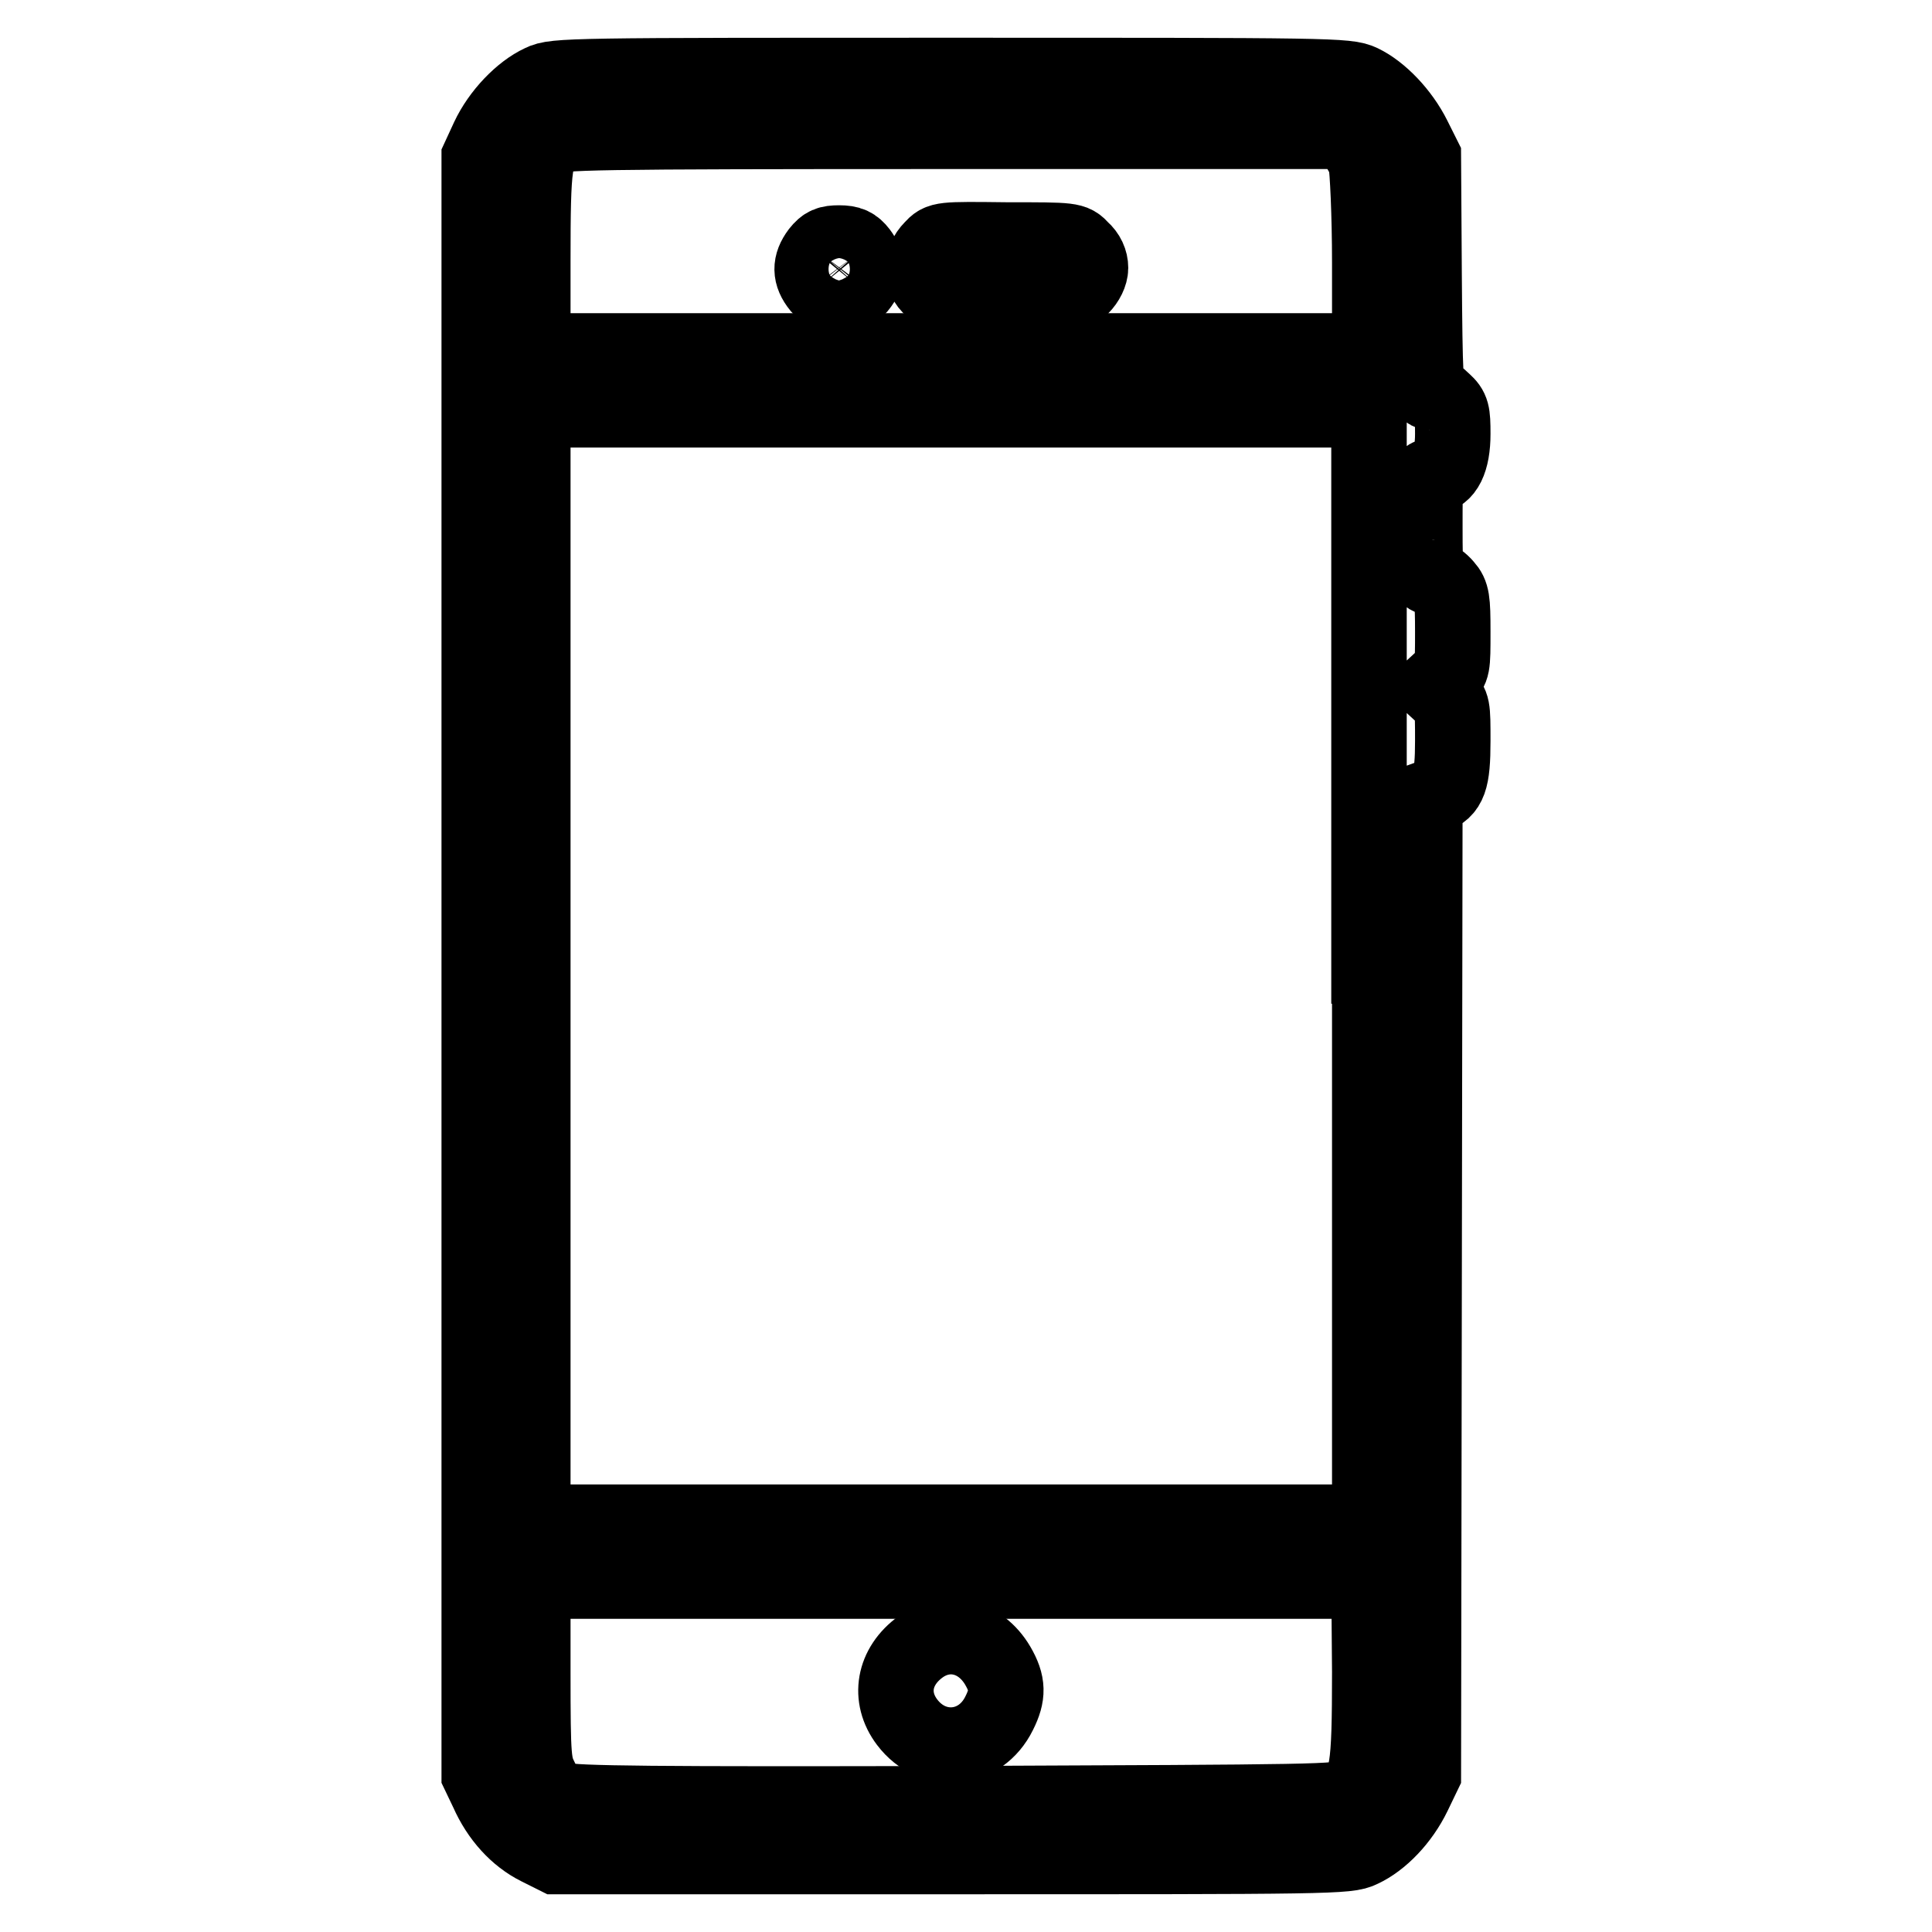
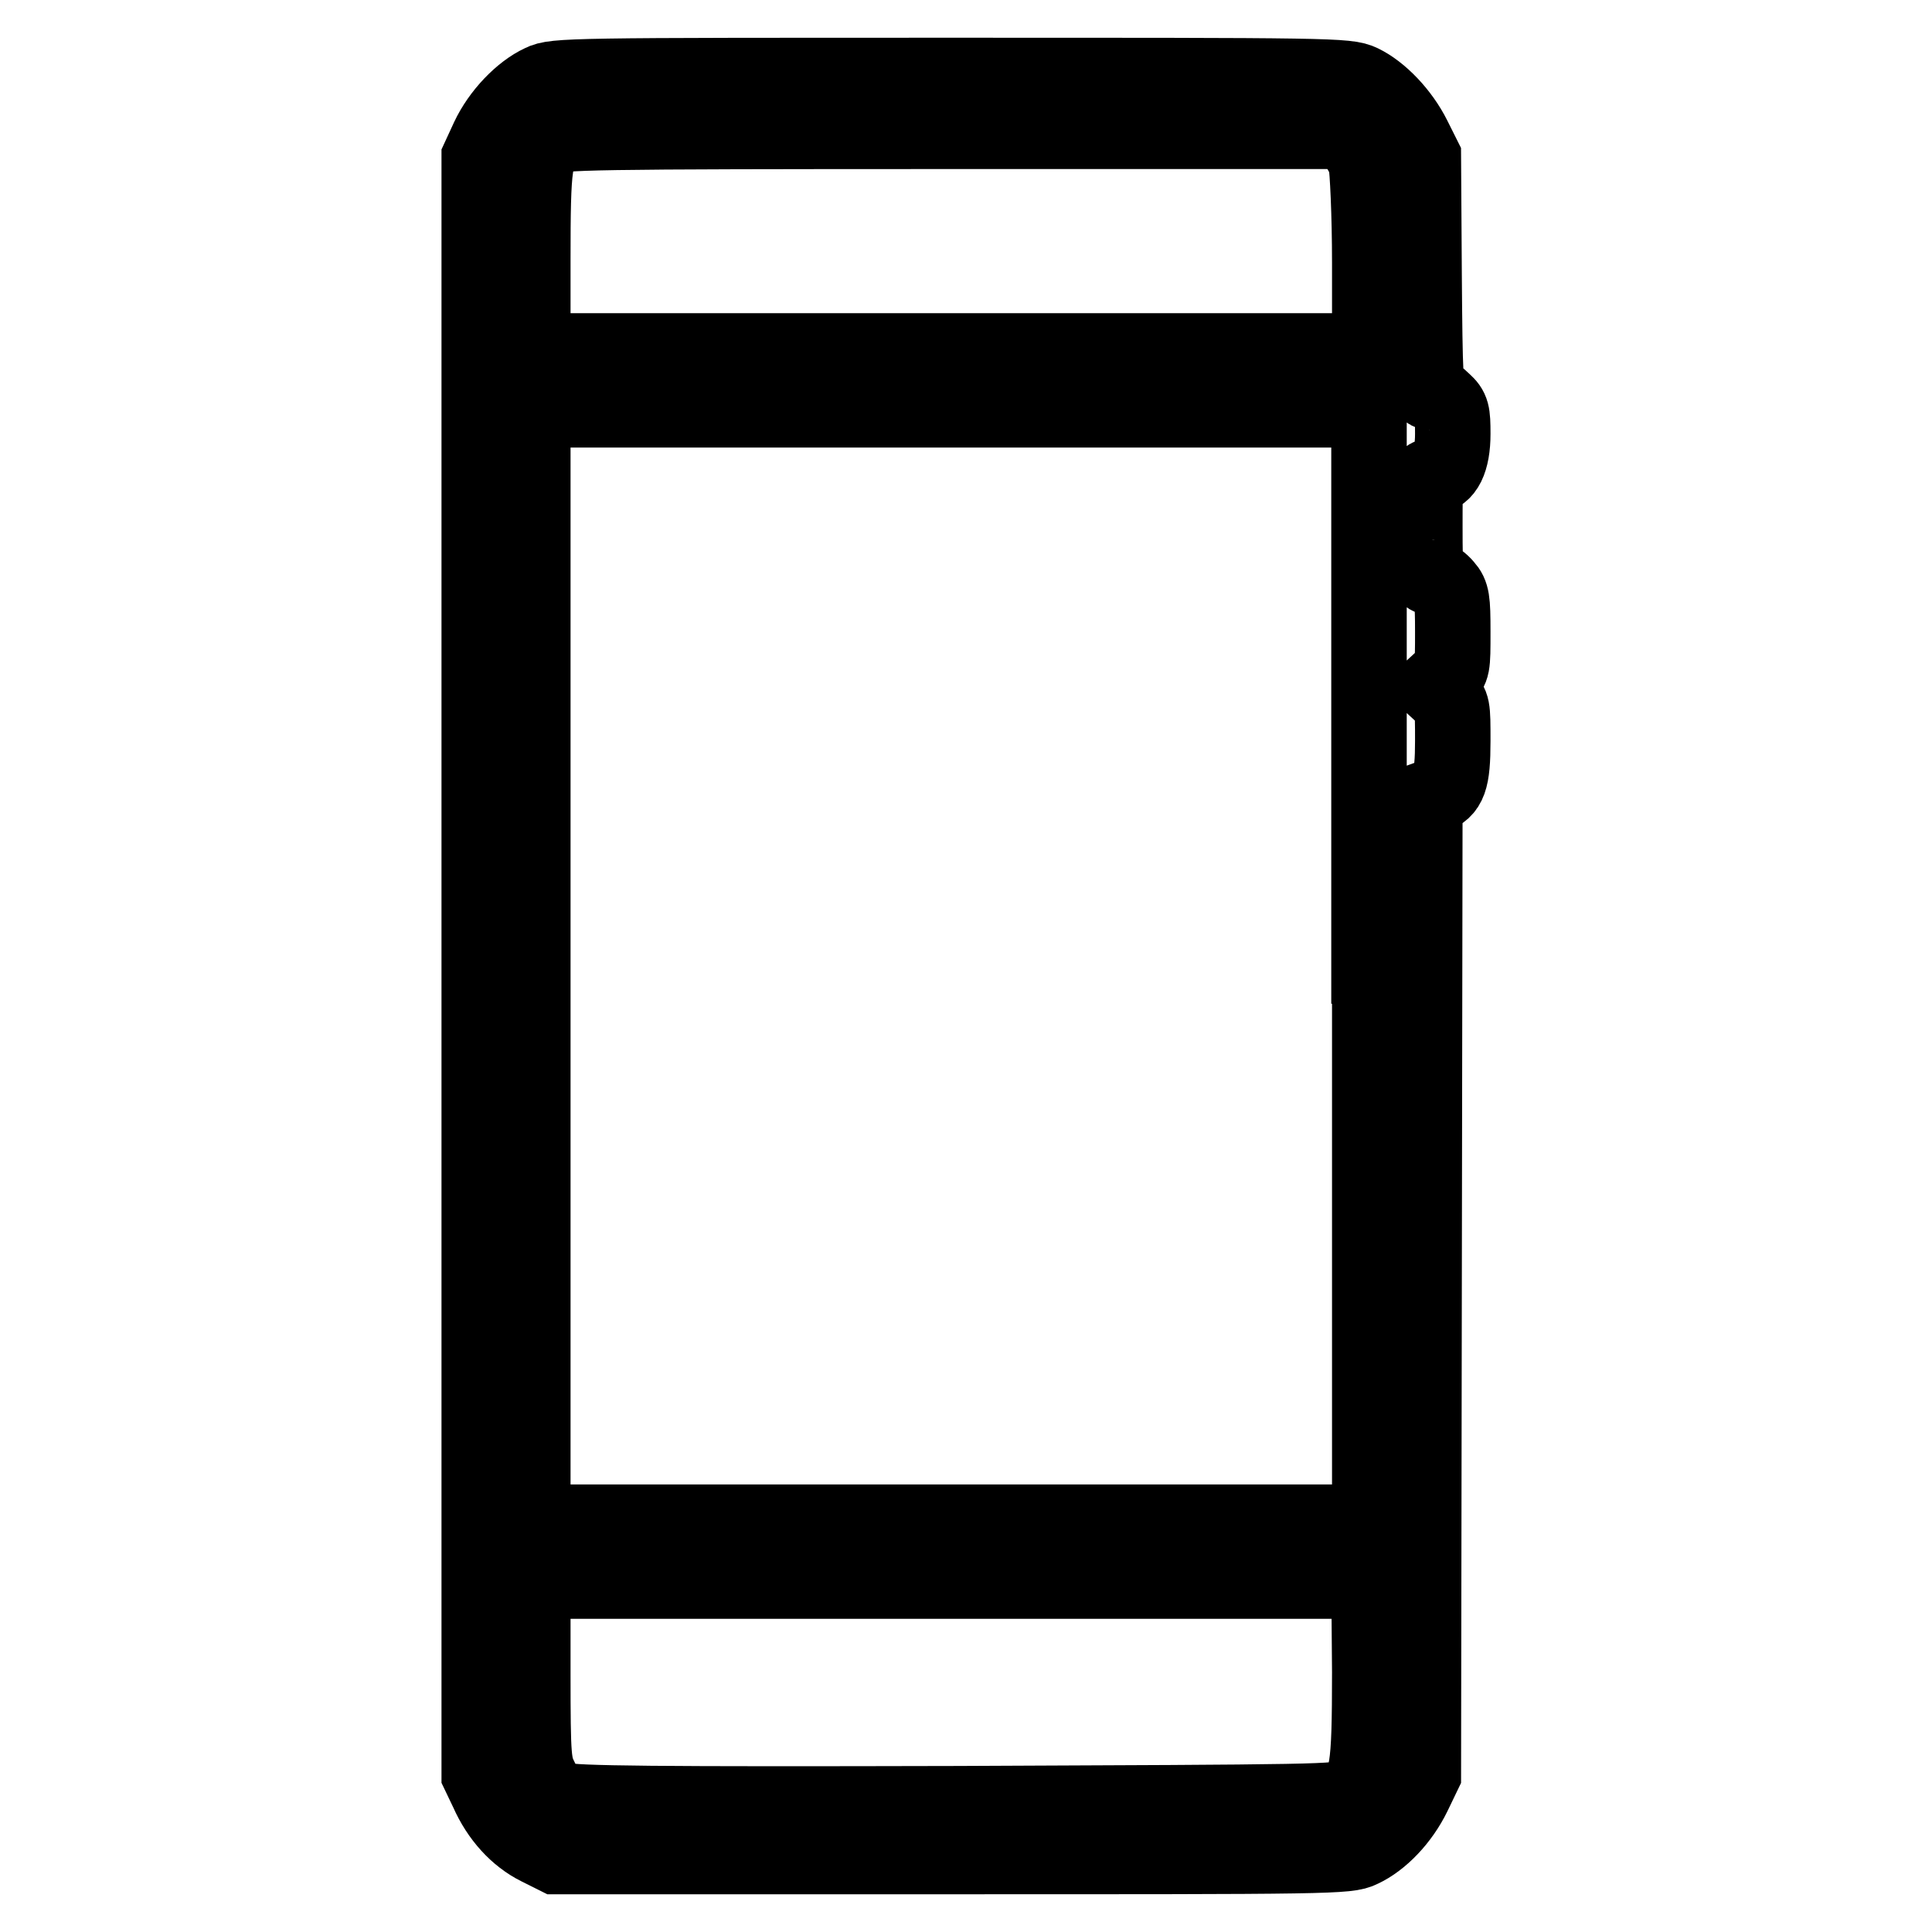
<svg xmlns="http://www.w3.org/2000/svg" version="1.1" x="0px" y="0px" viewBox="0 0 256 256" enable-background="new 0 0 256 256" xml:space="preserve">
  <g>
    <g>
      <g>
        <path stroke-width="10" fill-opacity="0" stroke="#000000" d="M71.7,10.9c-2.6,1.2-5.5,4.2-7,7.4l-1.2,2.6V128v107.1l1.1,2.3c1.5,3.4,3.9,6,6.7,7.4l2.4,1.2H126c50.4,0,52.6,0,54.4-0.9c2.6-1.2,5.3-4,6.9-7.3l1.3-2.7l0.1-64.6l0.1-64.6l1.1-0.4c2.1-0.8,2.6-2.1,2.6-7.3c0-4.6,0-4.8-1.2-6l-1.3-1.2l1.3-1.2c1.2-1.2,1.2-1.4,1.2-6.1c0-4.2-0.1-5-1-6c-0.5-0.6-1.3-1.2-1.8-1.2c-0.8,0-0.9-0.4-0.9-6.7s0-6.7,0.9-6.7c1.8,0,2.8-2.1,2.8-5.6c0-2.8-0.1-3.3-1.2-4.3c-0.6-0.6-1.4-1.2-1.8-1.2c-0.6,0-0.7-2.1-0.8-15.6l-0.1-15.6l-1.3-2.6c-1.6-3.2-4.4-6.1-6.9-7.3C178.5,10,176.5,10,126,10C75.6,10,73.5,10,71.7,10.9z M179.3,18.6c0.6,0.7,1.4,2,1.7,2.9c0.2,0.9,0.5,6.9,0.5,13.3v11.7H126H70.6v-12c0-12.9,0.2-14.5,2.4-16.3c1-0.7,4.5-0.8,53-0.8h52L179.3,18.6z M181.5,128v73.7H126H70.6V128V54.3H126h55.4V128z M181.5,221.5c0,13.2-0.3,14.8-2.7,16.5c-1.2,0.8-3.9,0.8-51.9,1c-40,0.1-51,0-52.4-0.5c-1.4-0.5-2-1-2.8-2.7c-1-2-1.1-2.5-1.1-14.2v-12.1H126h55.4L181.5,221.5L181.5,221.5z" />
-         <path stroke-width="10" fill-opacity="0" stroke="#000000" d="M123.5,32.9c-1.6,1.6-1.6,4,0,5.3c1.2,0.9,1.8,1,10,1c8.6,0,8.7,0,9.8-1.2c0.7-0.7,1.2-1.7,1.2-2.5c0-0.9-0.4-1.8-1.2-2.5c-1.1-1.2-1.2-1.2-9.9-1.2C124.7,31.7,124.6,31.7,123.5,32.9z" />
-         <path stroke-width="10" fill-opacity="0" stroke="#000000" d="M108.5,33.4c-1.2,1.6-1.2,3,0.1,4.6c0.8,0.9,1.5,1.2,2.6,1.2s1.8-0.3,2.6-1.2c1.3-1.6,1.3-3,0.1-4.6c-0.7-0.9-1.3-1.2-2.7-1.2S109.3,32.4,108.5,33.4z" />
-         <path stroke-width="10" fill-opacity="0" stroke="#000000" d="M122,218.2c-3.6,2.6-4.3,6.7-1.8,10c3.4,4.5,9.7,3.9,12.2-1.2c1.2-2.4,1.2-3.9-0.2-6.3C129.9,216.8,125.5,215.7,122,218.2z" />
      </g>
    </g>
  </g>
</svg>